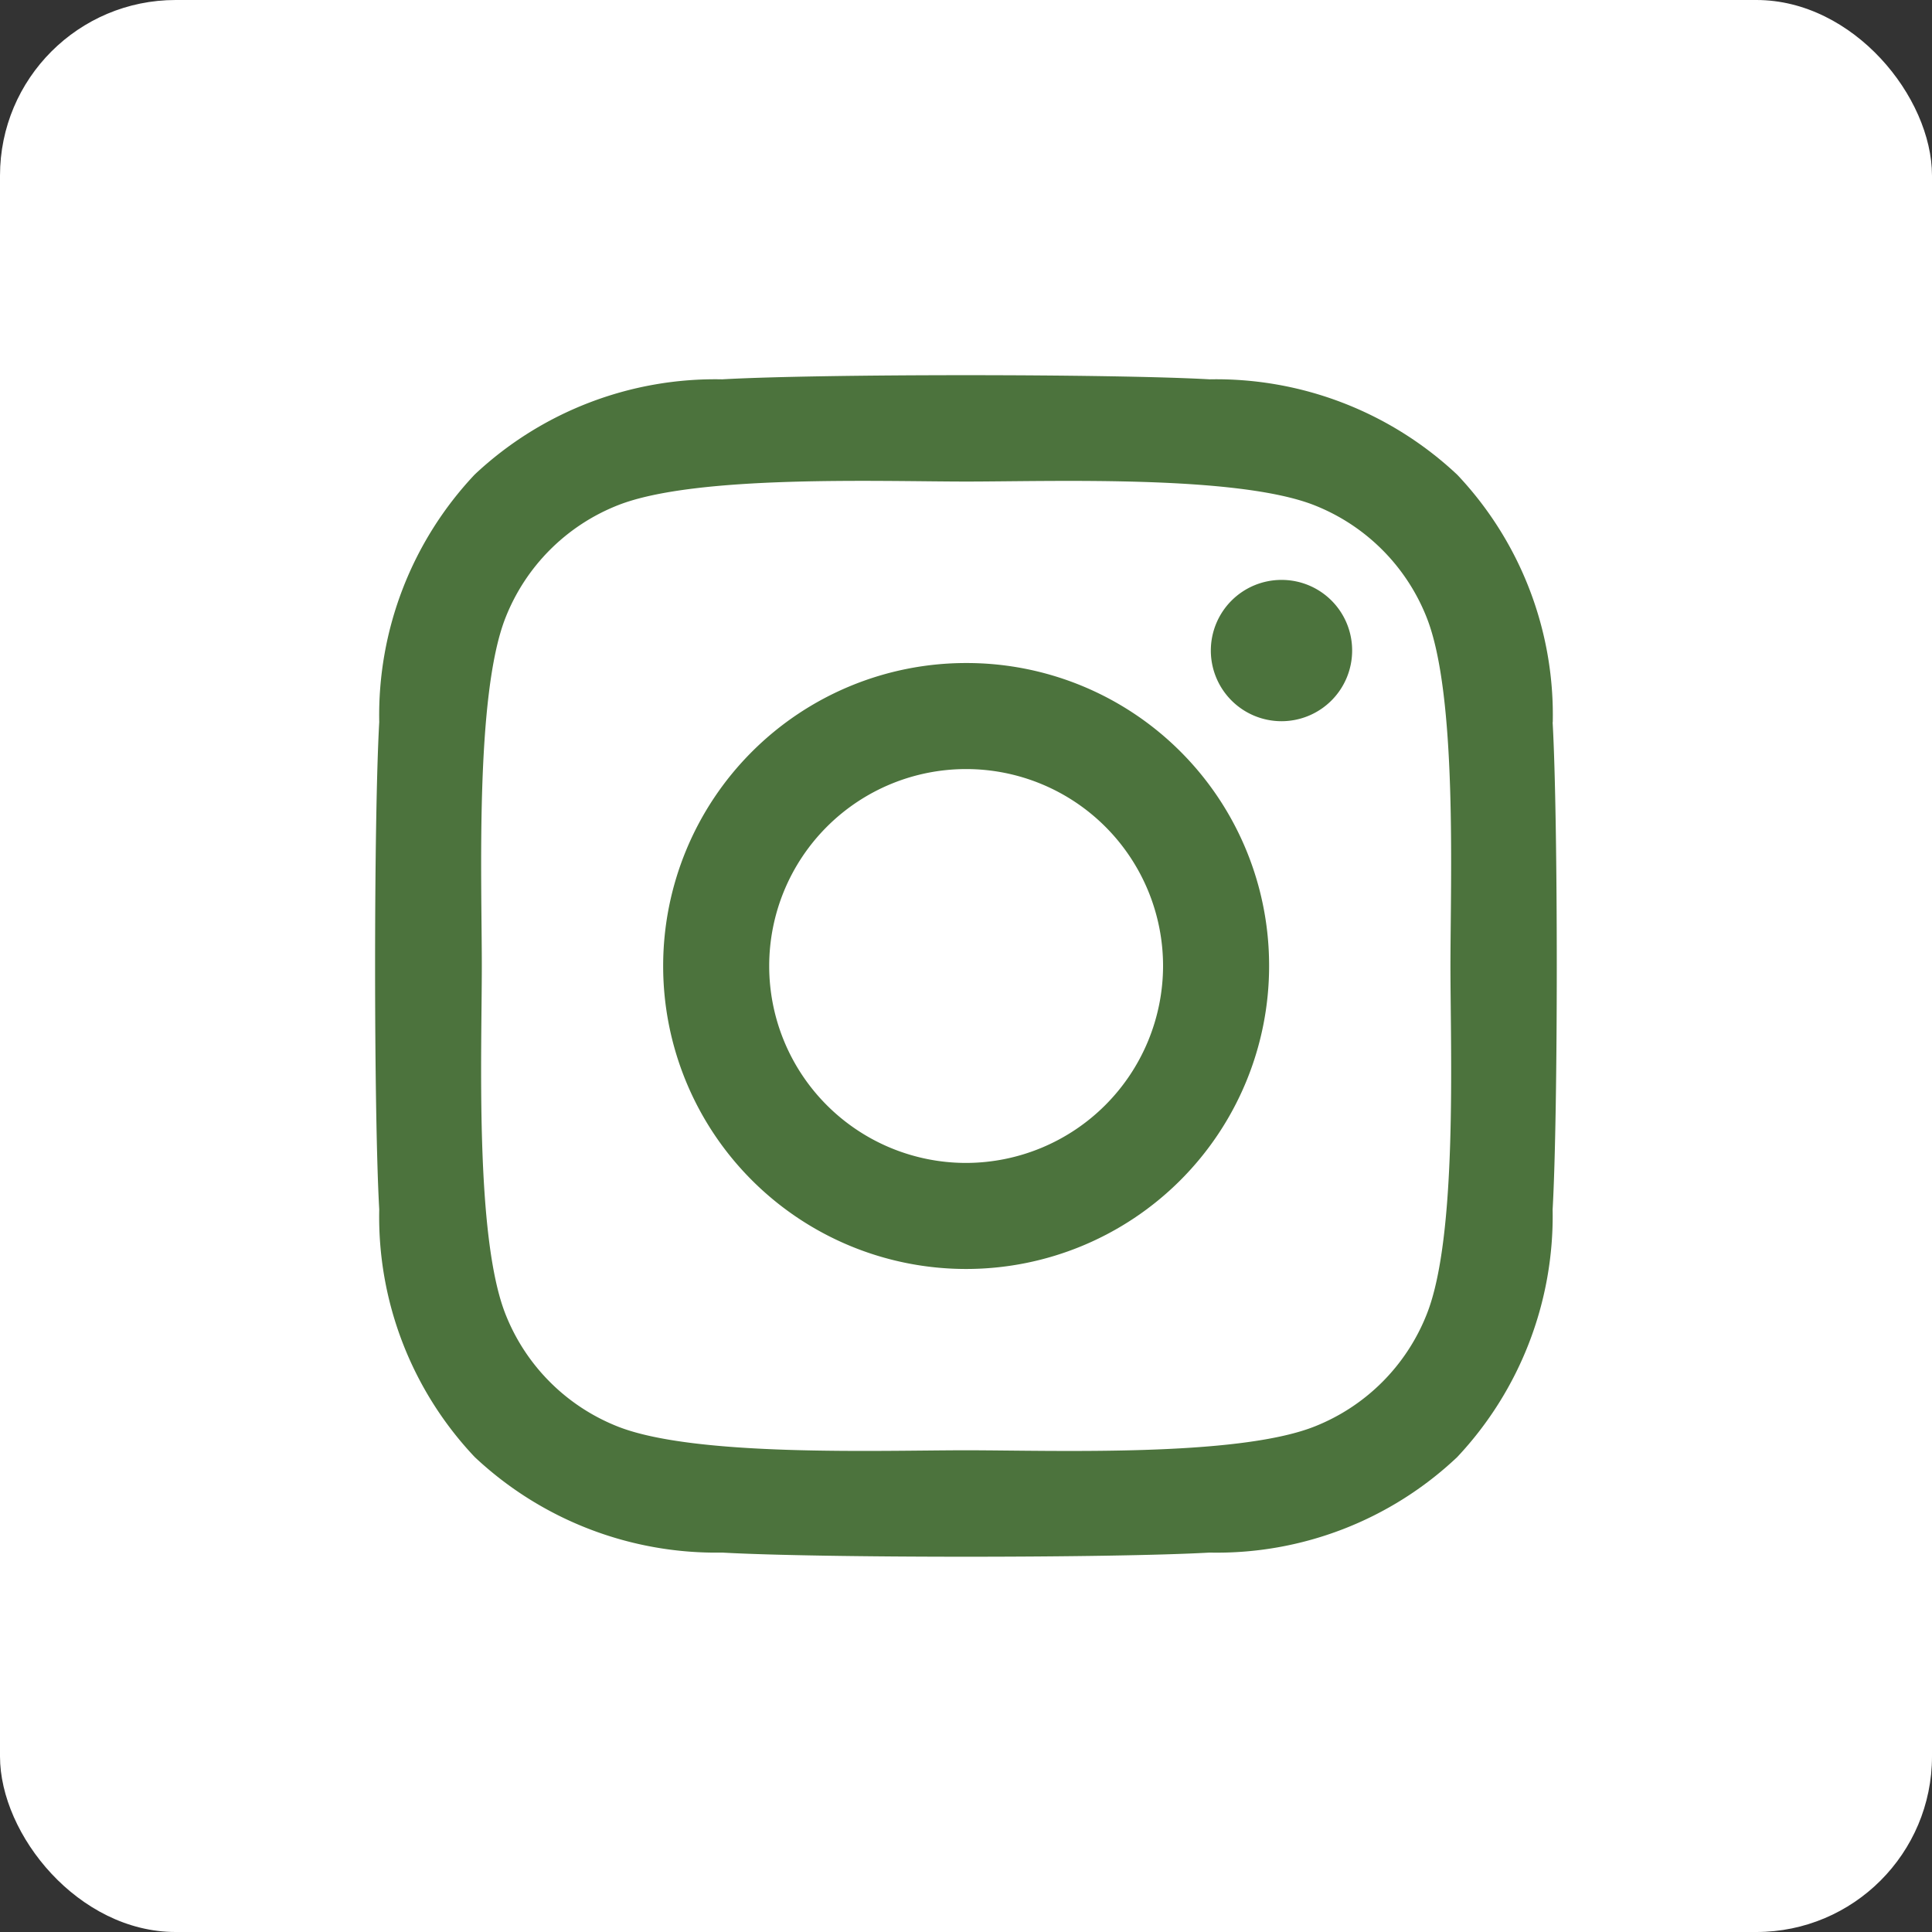
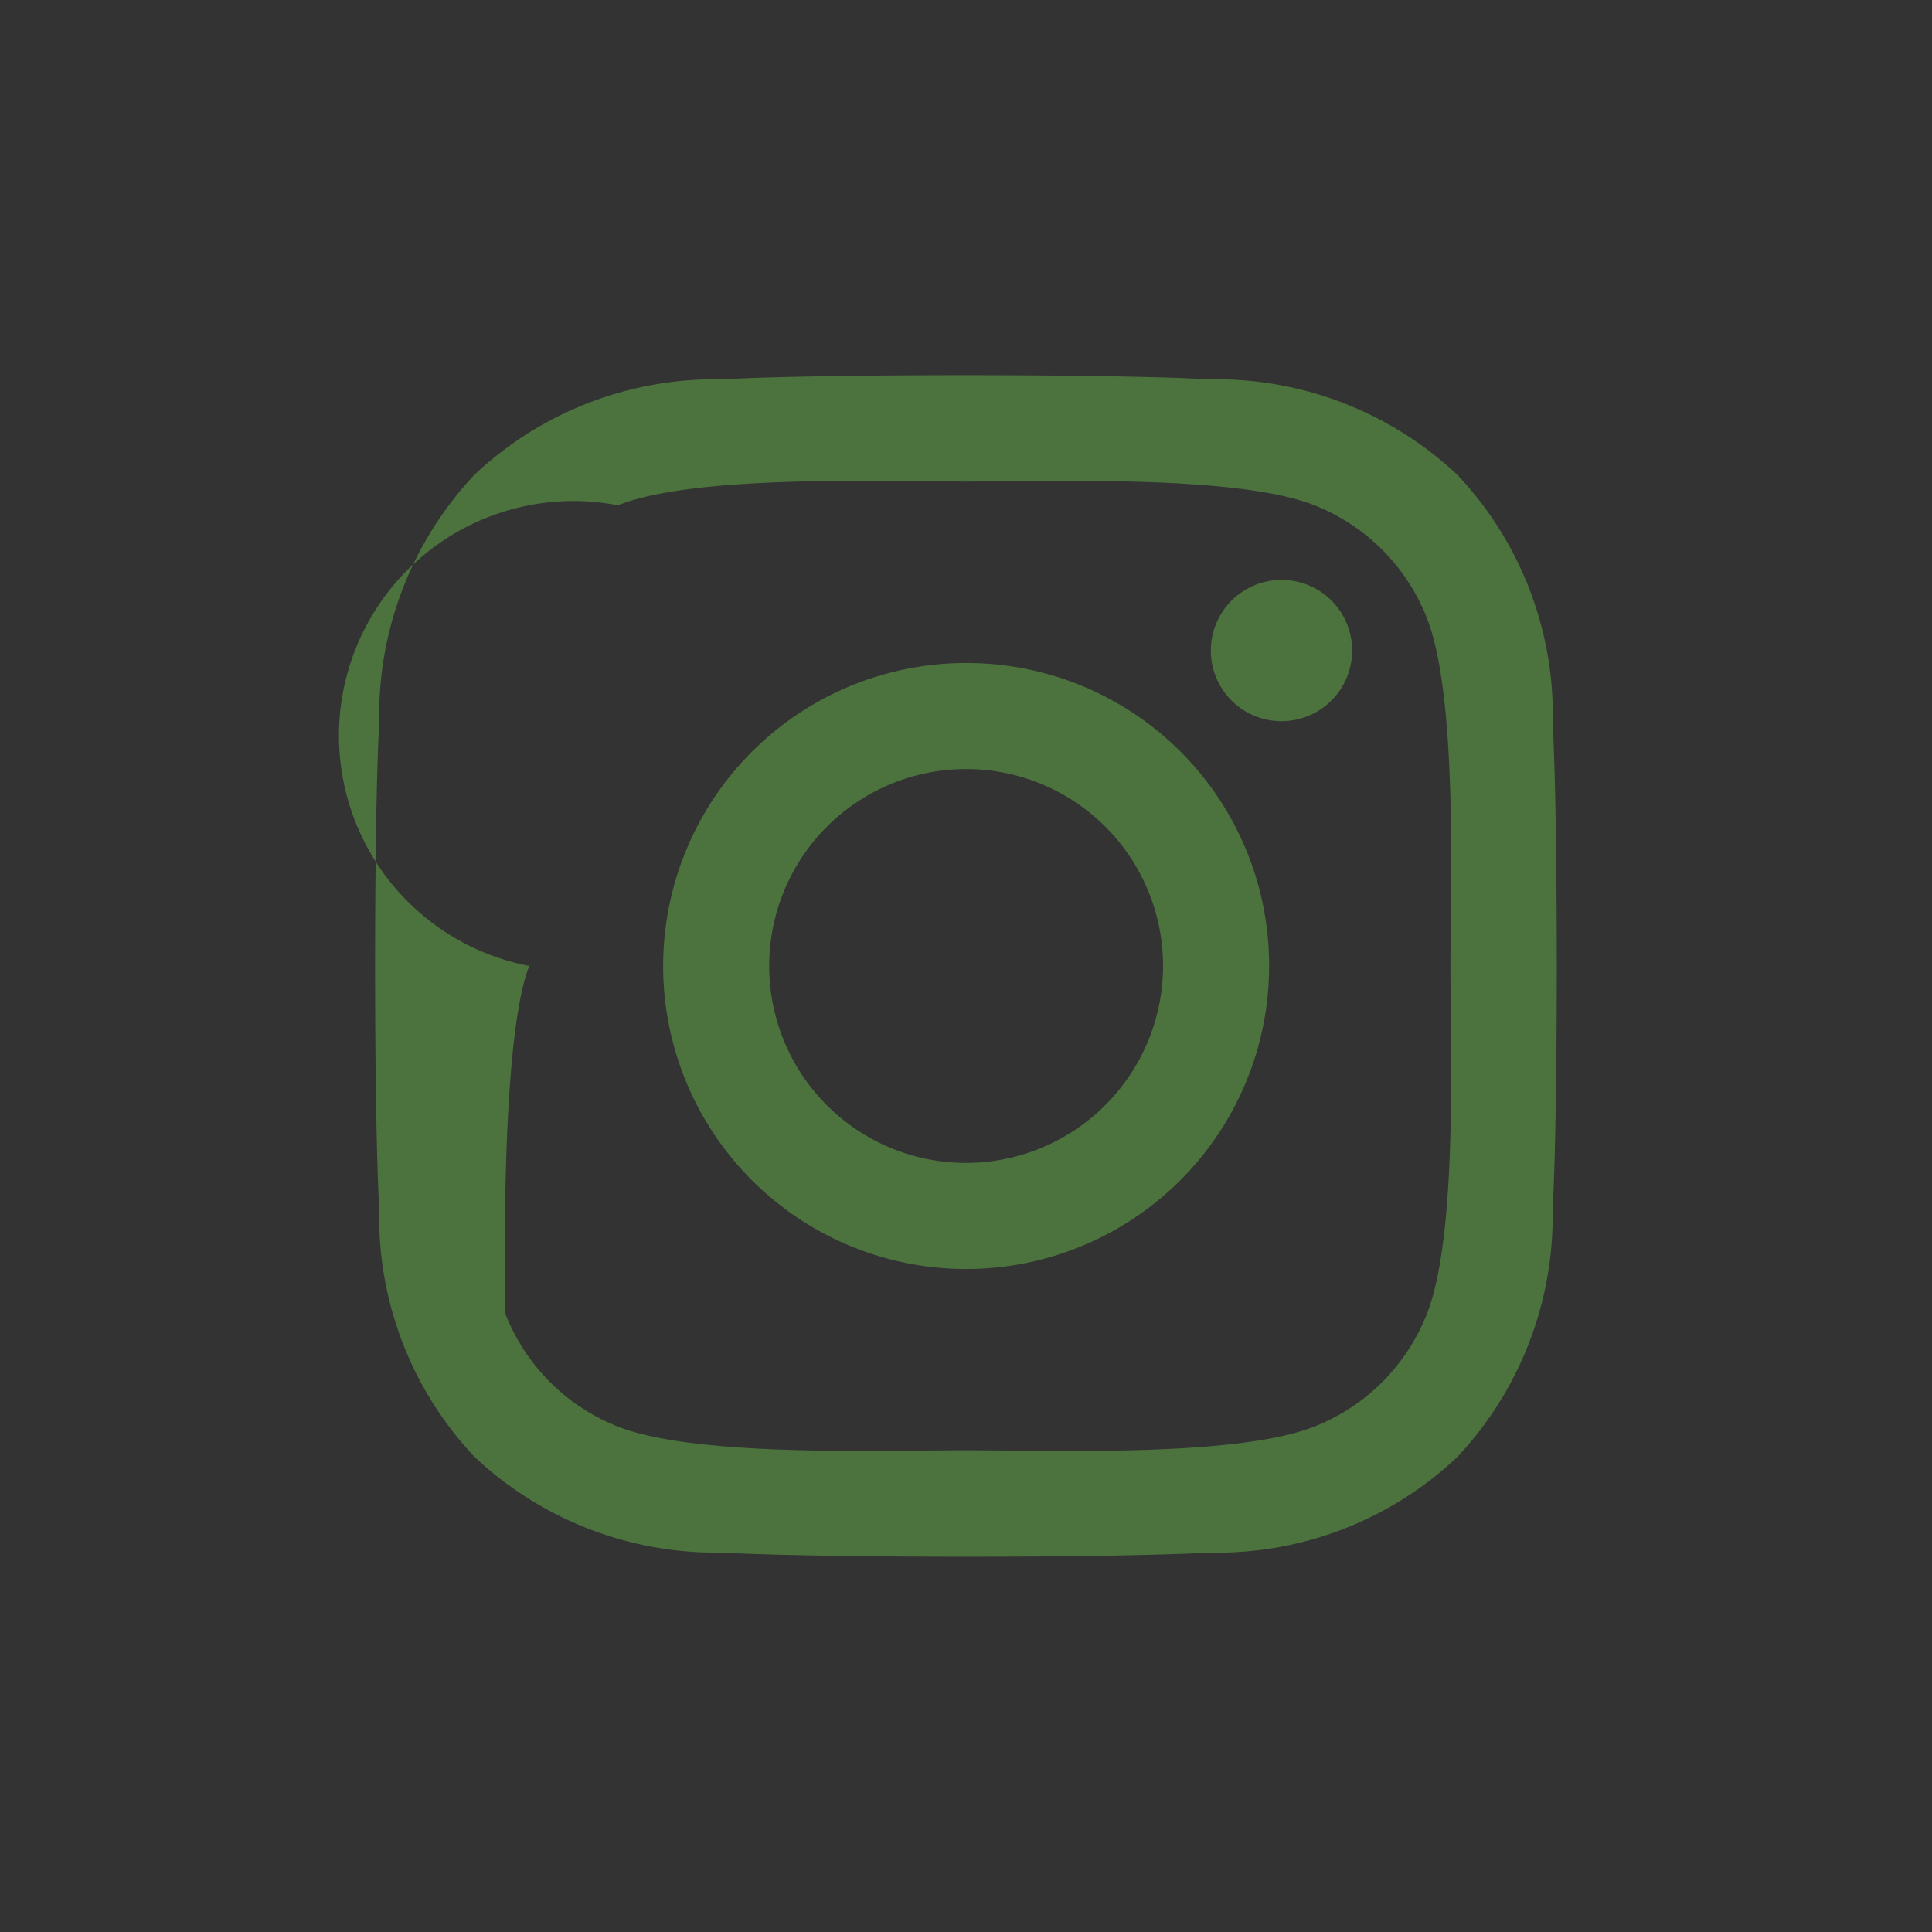
<svg xmlns="http://www.w3.org/2000/svg" width="44" height="44" viewBox="0 0 44 44">
  <rect x="0" y="0" width="44" height="44" fill="#333333" stroke="none" />
  <g id="Group_16931" data-name="Group 16931" transform="translate(10117.903 -4441.936)">
-     <rect id="Rectangle_6762" data-name="Rectangle 6762" width="44" height="44" rx="4" transform="translate(-10117.903 4441.936)" fill="#fff" />
-     <path id="Icon_awesome-instagram" data-name="Icon awesome-instagram" d="M13.455,8.793a6.9,6.9,0,1,0,6.9,6.9A6.888,6.888,0,0,0,13.455,8.793Zm0,11.385a4.485,4.485,0,1,1,4.485-4.485,4.494,4.494,0,0,1-4.485,4.485ZM22.246,8.511A1.609,1.609,0,1,1,20.637,6.9,1.605,1.605,0,0,1,22.246,8.511Zm4.569,1.633a7.964,7.964,0,0,0-2.174-5.638A8.016,8.016,0,0,0,19,2.332c-2.222-.126-8.881-.126-11.1,0A8,8,0,0,0,2.263,4.5,7.99,7.99,0,0,0,.089,10.138c-.126,2.222-.126,8.881,0,11.1a7.964,7.964,0,0,0,2.174,5.638A8.026,8.026,0,0,0,7.9,29.052c2.222.126,8.881.126,11.1,0a7.964,7.964,0,0,0,5.638-2.174,8.016,8.016,0,0,0,2.174-5.638c.126-2.222.126-8.875,0-11.1Zm-2.87,13.48a4.541,4.541,0,0,1-2.558,2.558c-1.771.7-5.975.54-7.932.54s-6.167.156-7.932-.54a4.541,4.541,0,0,1-2.558-2.558c-.7-1.771-.54-5.975-.54-7.932s-.156-6.167.54-7.932A4.541,4.541,0,0,1,5.523,5.2c1.771-.7,5.975-.54,7.932-.54s6.167-.156,7.932.54A4.541,4.541,0,0,1,23.945,7.76c.7,1.771.54,5.975.54,7.932S24.648,21.859,23.945,23.624Z" transform="translate(-10109.355 4448.243)" fill="#4c733d" />
+     <path id="Icon_awesome-instagram" data-name="Icon awesome-instagram" d="M13.455,8.793a6.9,6.9,0,1,0,6.9,6.9A6.888,6.888,0,0,0,13.455,8.793Zm0,11.385a4.485,4.485,0,1,1,4.485-4.485,4.494,4.494,0,0,1-4.485,4.485ZM22.246,8.511A1.609,1.609,0,1,1,20.637,6.9,1.605,1.605,0,0,1,22.246,8.511Zm4.569,1.633a7.964,7.964,0,0,0-2.174-5.638A8.016,8.016,0,0,0,19,2.332c-2.222-.126-8.881-.126-11.1,0A8,8,0,0,0,2.263,4.5,7.99,7.99,0,0,0,.089,10.138c-.126,2.222-.126,8.881,0,11.1a7.964,7.964,0,0,0,2.174,5.638A8.026,8.026,0,0,0,7.9,29.052c2.222.126,8.881.126,11.1,0a7.964,7.964,0,0,0,5.638-2.174,8.016,8.016,0,0,0,2.174-5.638c.126-2.222.126-8.875,0-11.1Zm-2.87,13.48a4.541,4.541,0,0,1-2.558,2.558c-1.771.7-5.975.54-7.932.54s-6.167.156-7.932-.54a4.541,4.541,0,0,1-2.558-2.558s-.156-6.167.54-7.932A4.541,4.541,0,0,1,5.523,5.2c1.771-.7,5.975-.54,7.932-.54s6.167-.156,7.932.54A4.541,4.541,0,0,1,23.945,7.76c.7,1.771.54,5.975.54,7.932S24.648,21.859,23.945,23.624Z" transform="translate(-10109.355 4448.243)" fill="#4c733d" />
  </g>
</svg>